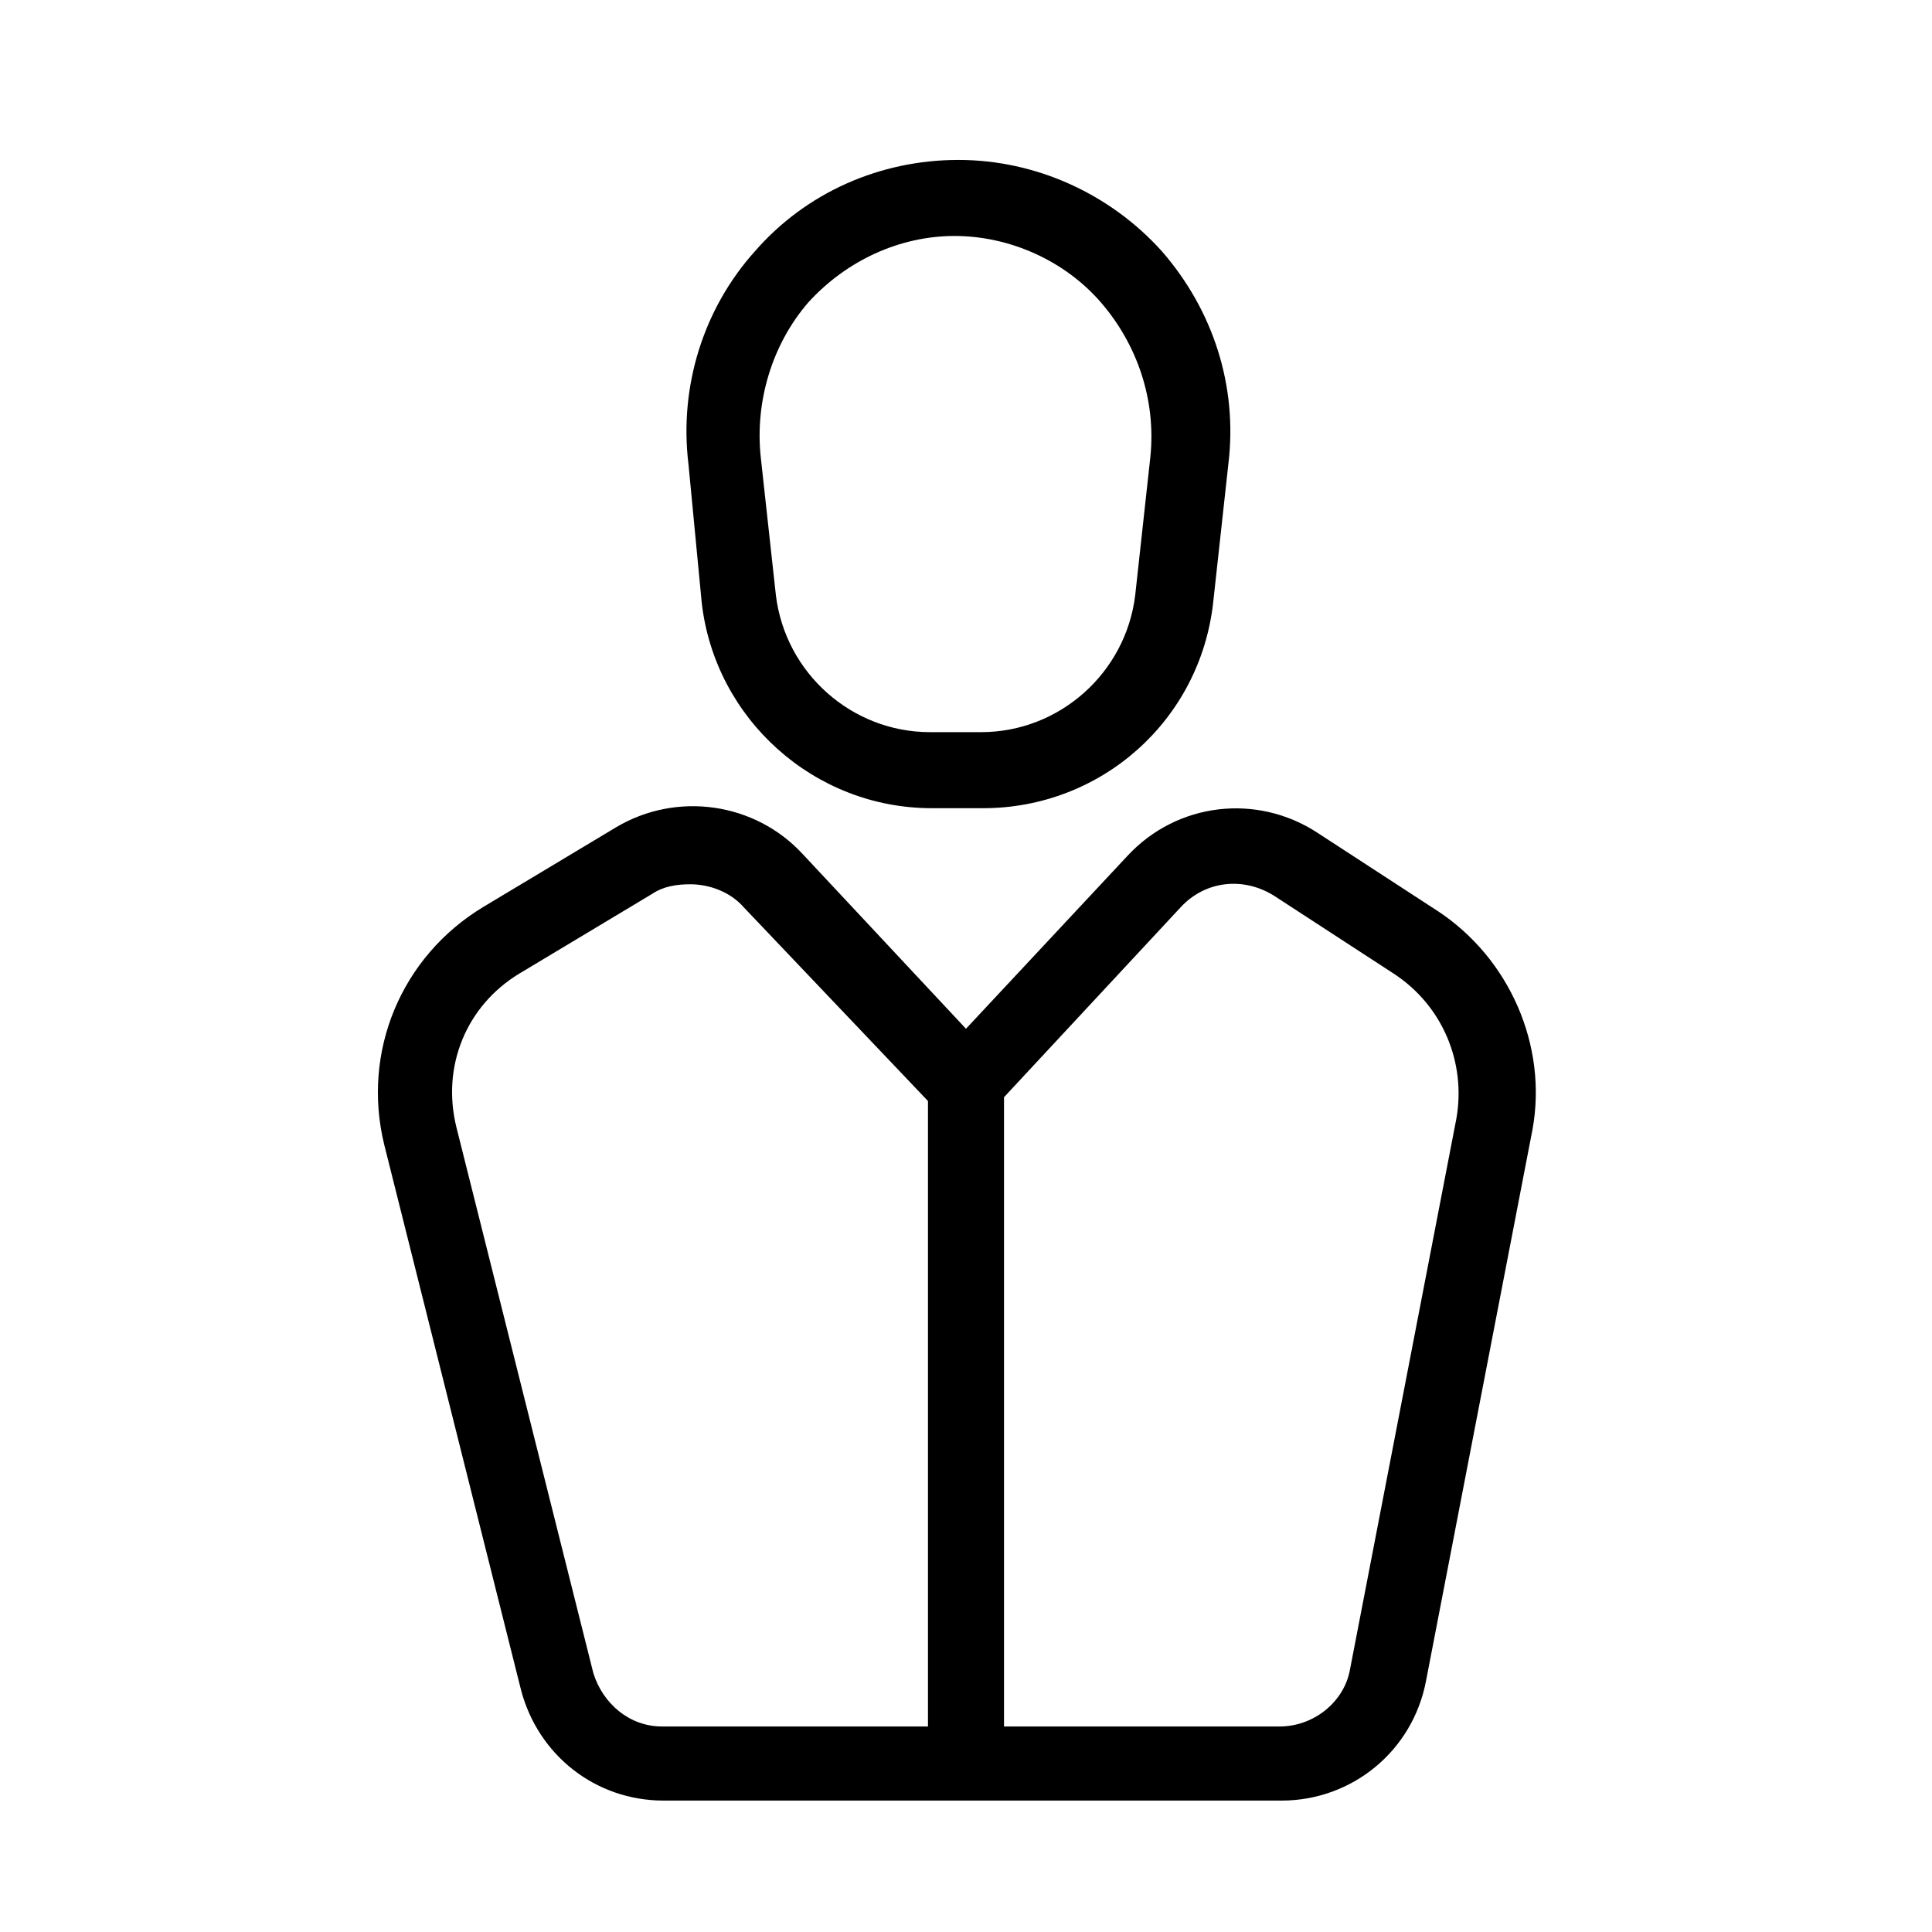
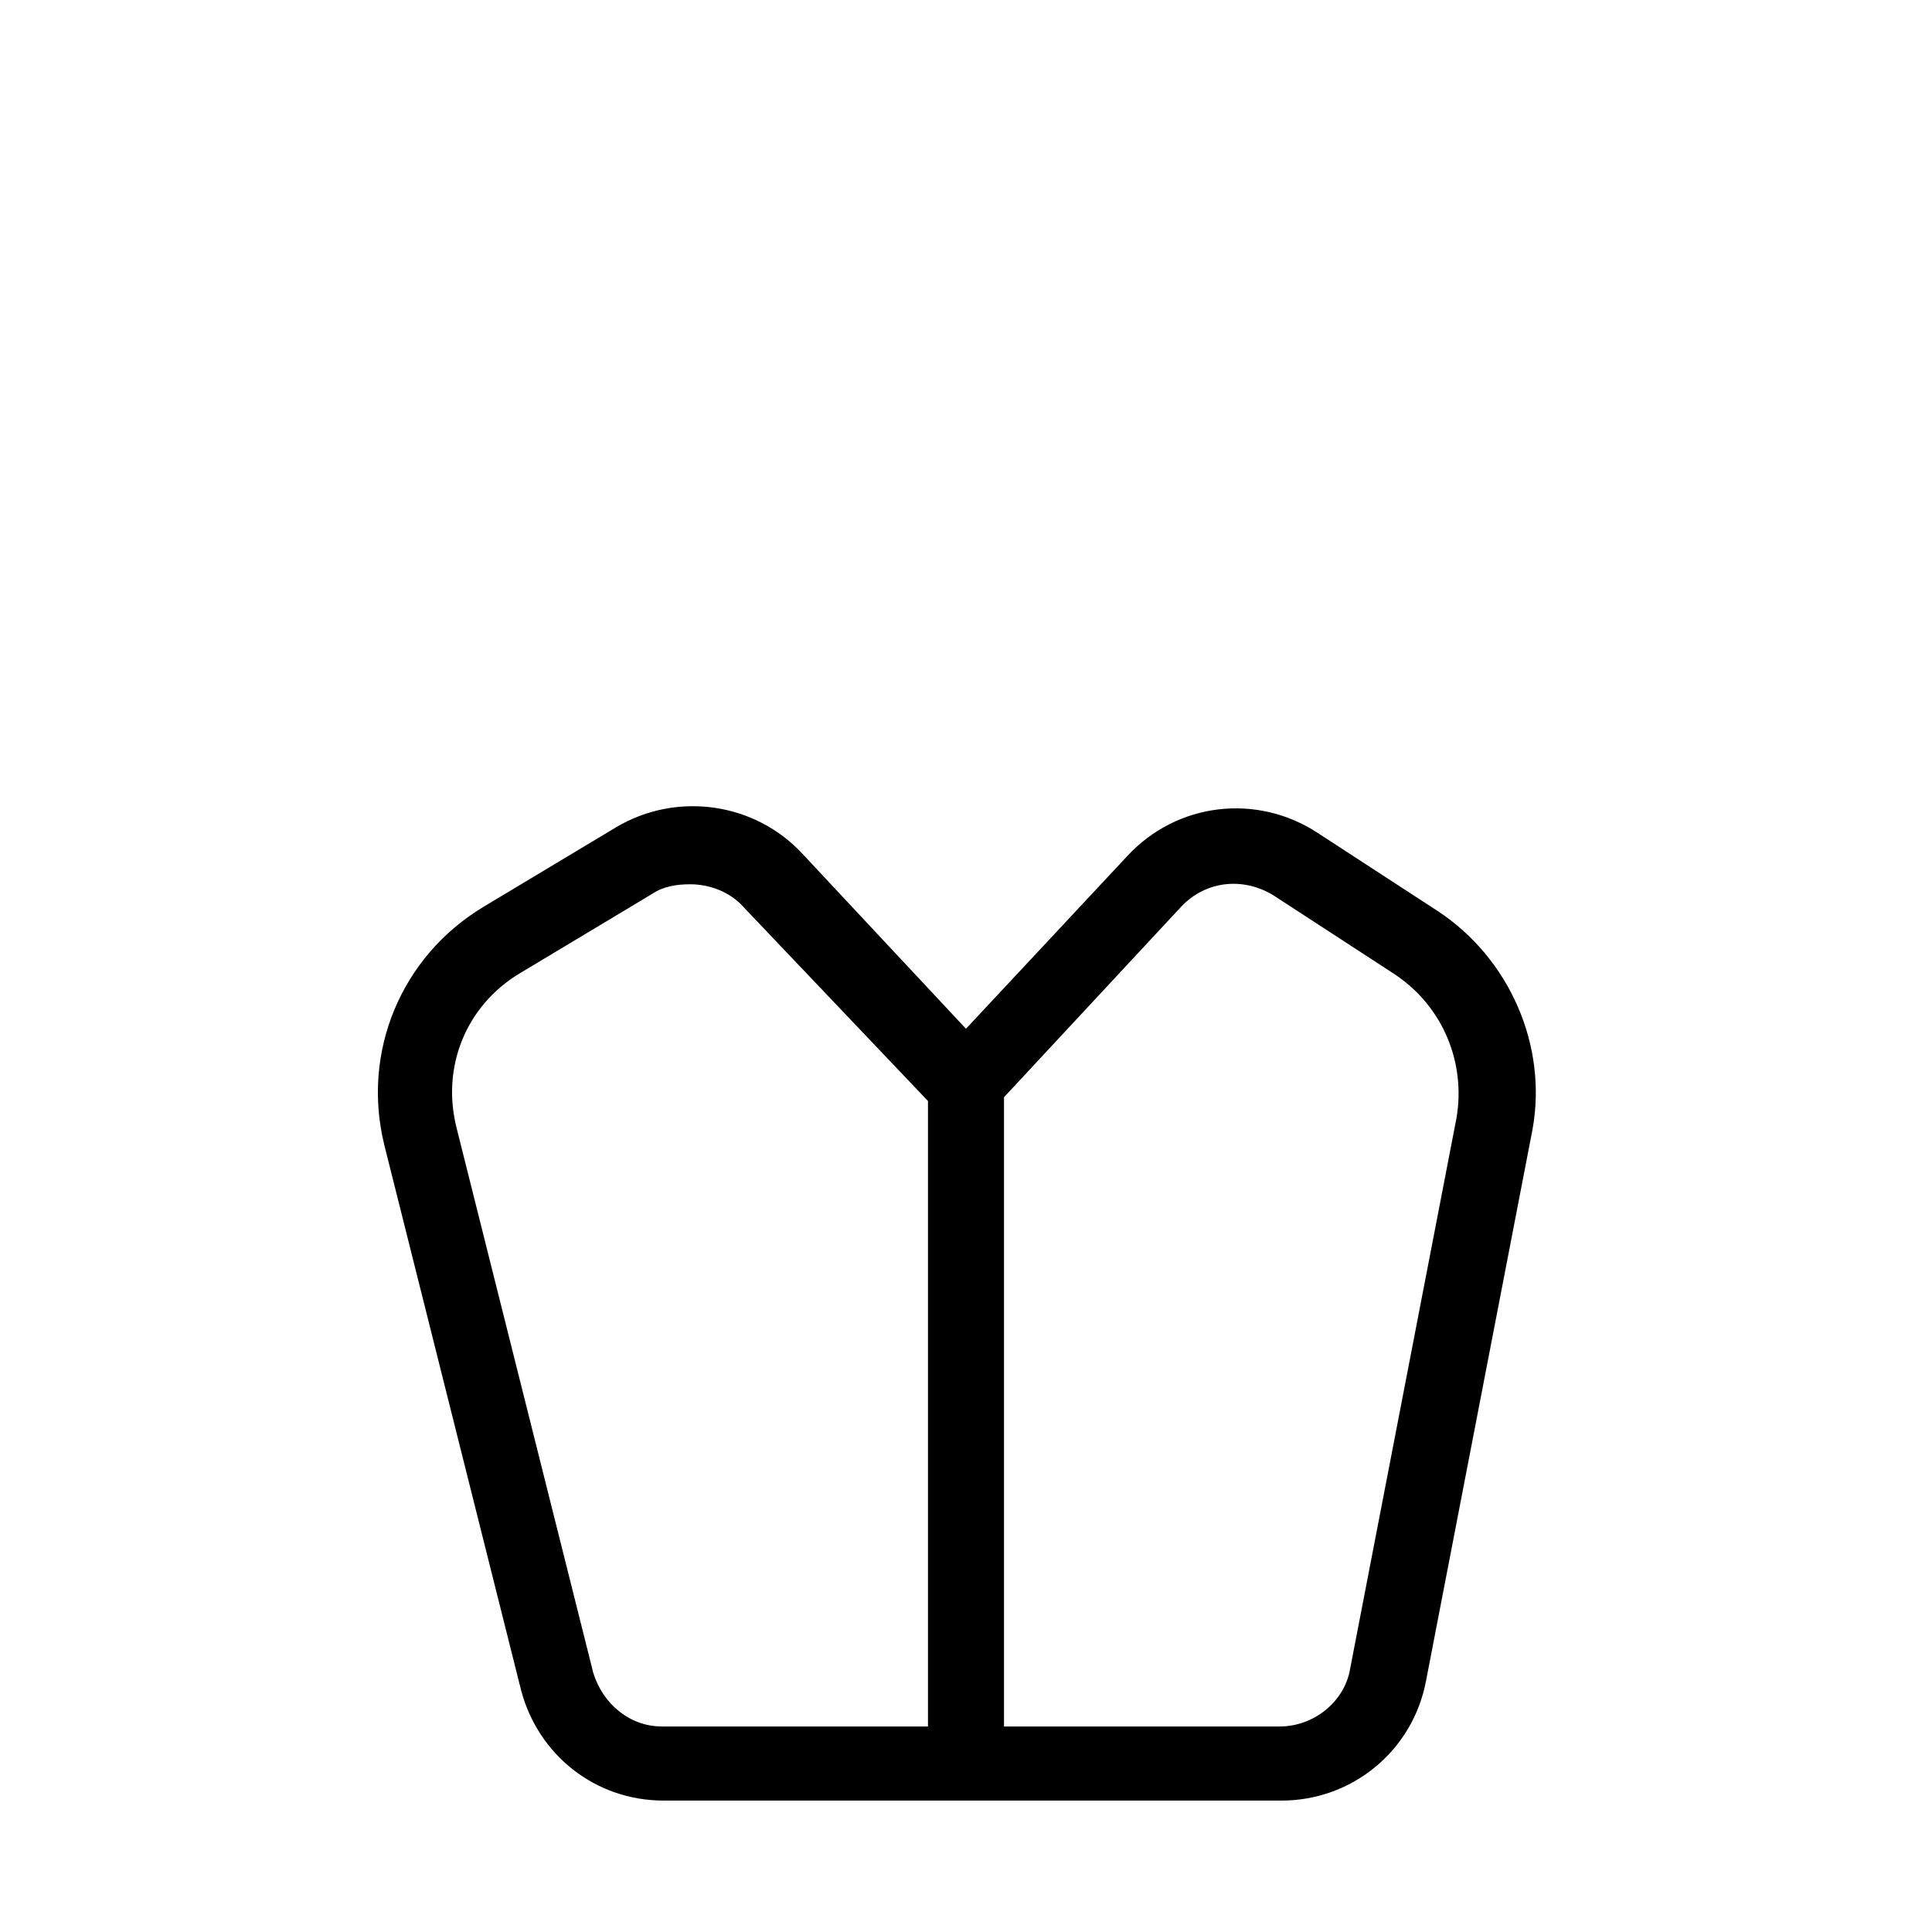
<svg xmlns="http://www.w3.org/2000/svg" fill="#000000" width="800px" height="800px" version="1.1" viewBox="144 144 512 512">
  <g>
    <path d="m524.94 385.39-31.738-20.656c-16.121-10.578-37.281-8.062-50.383 6.047l-42.824 45.848-43.328-46.352c-12.594-13.602-33.25-16.625-49.375-7.055l-35.266 21.16c-21.664 13.098-32.242 38.289-26.199 62.977l36.273 144.59c4.535 17.129 19.648 29.223 37.785 29.223h163.74c18.641 0 34.762-13.098 38.289-31.738l28.215-146.11c4.035-22.168-6.039-45.344-25.188-57.941zm-223.69 202.03-36.273-144.59c-4.031-16.121 2.519-32.242 16.625-40.809l35.266-21.16c3.023-2.016 6.551-2.519 10.078-2.519 5.039 0 10.578 2.016 14.105 6.047l48.871 51.391v165.75h-70.535c-8.562 0-15.617-6.047-18.137-14.109zm228.73-147.11-28.215 146.11c-1.512 8.566-9.574 15.113-18.641 15.113h-73.051v-166.76l46.855-50.383c6.551-7.055 16.625-8.062 24.688-3.023l31.738 20.656c13.098 8.566 19.145 23.68 16.625 38.293z" />
-     <path d="m329.97 303.77c3.527 30.73 29.727 54.41 60.961 54.41h13.602c31.234 0 57.434-23.176 60.961-54.41l4.031-36.777c2.519-20.656-4.031-40.809-17.633-56.426-13.602-15.113-33.25-24.184-53.906-24.184s-40.305 8.566-53.906 24.184c-13.602 15.113-20.152 35.77-17.633 56.426zm28.215-79.602c10.078-11.082 24.184-17.633 38.793-17.633 14.609 0 29.223 6.551 38.793 17.633 9.574 11.082 14.609 25.695 13.098 40.809l-4.031 36.777c-2.519 20.656-20.152 36.273-40.809 36.273h-13.602c-20.656 0-38.289-15.617-40.809-36.273l-4.031-36.777c-1.512-14.609 3.023-29.723 12.598-40.809z" />
  </g>
</svg>